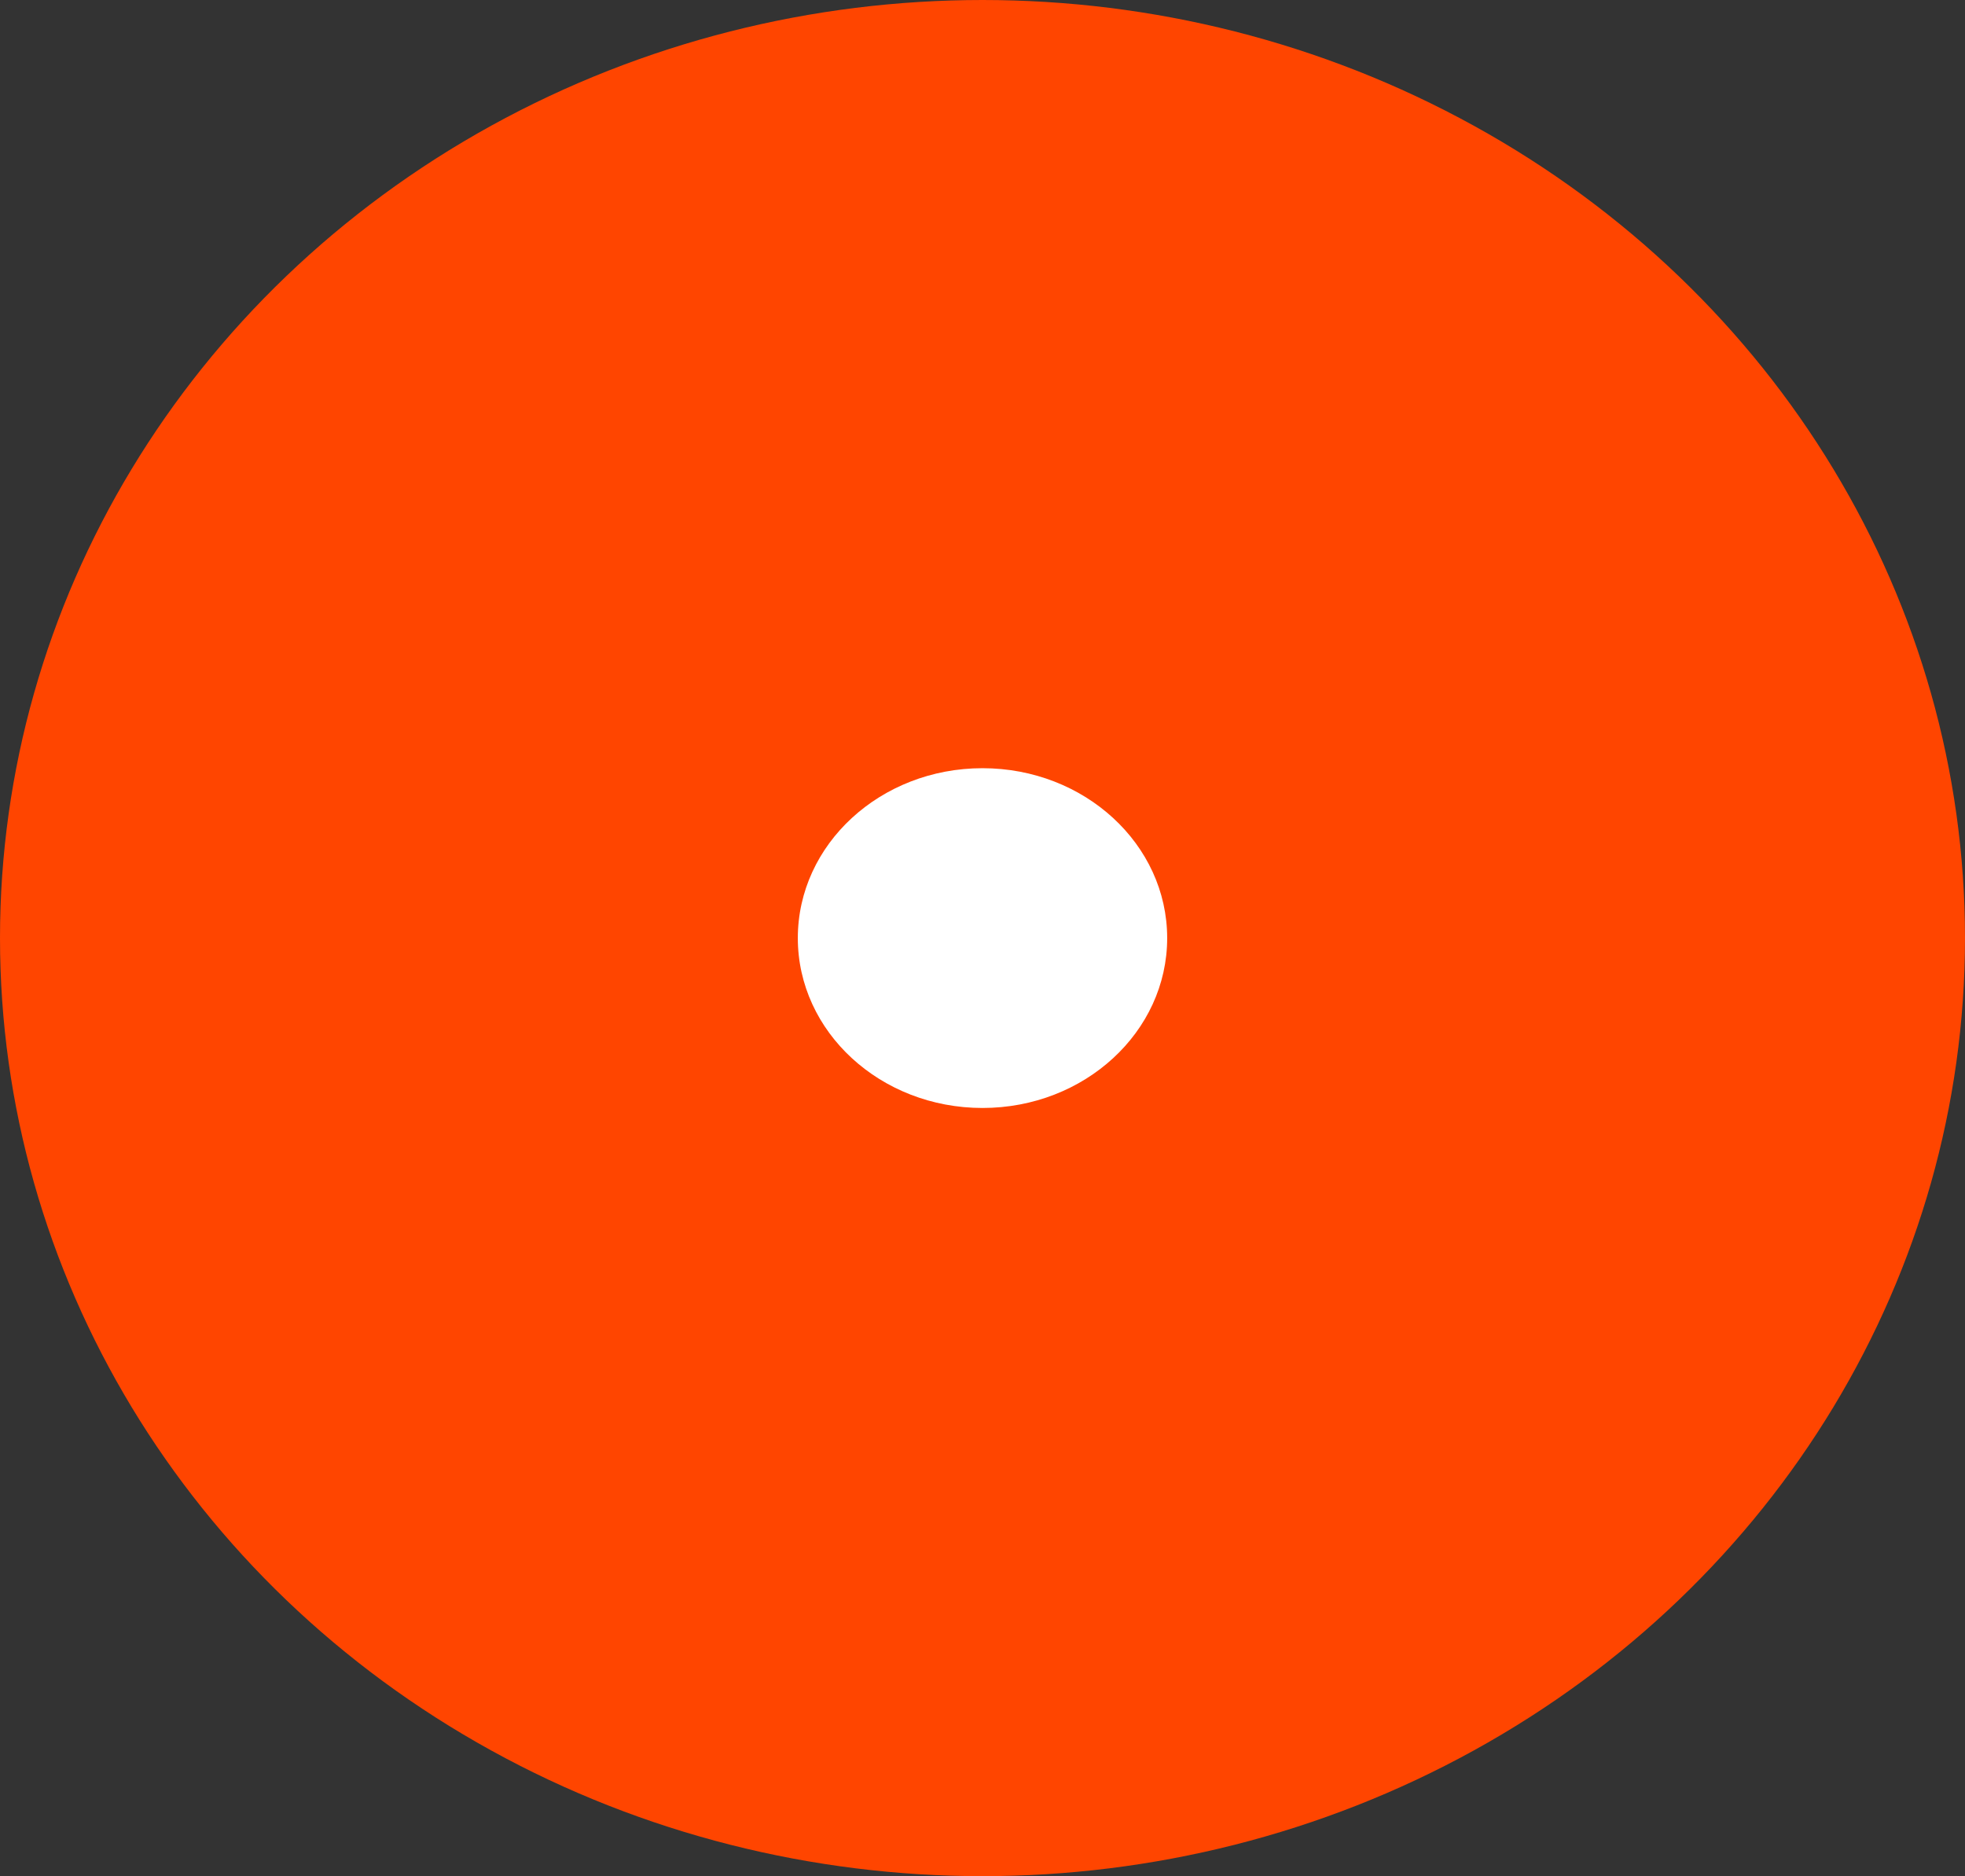
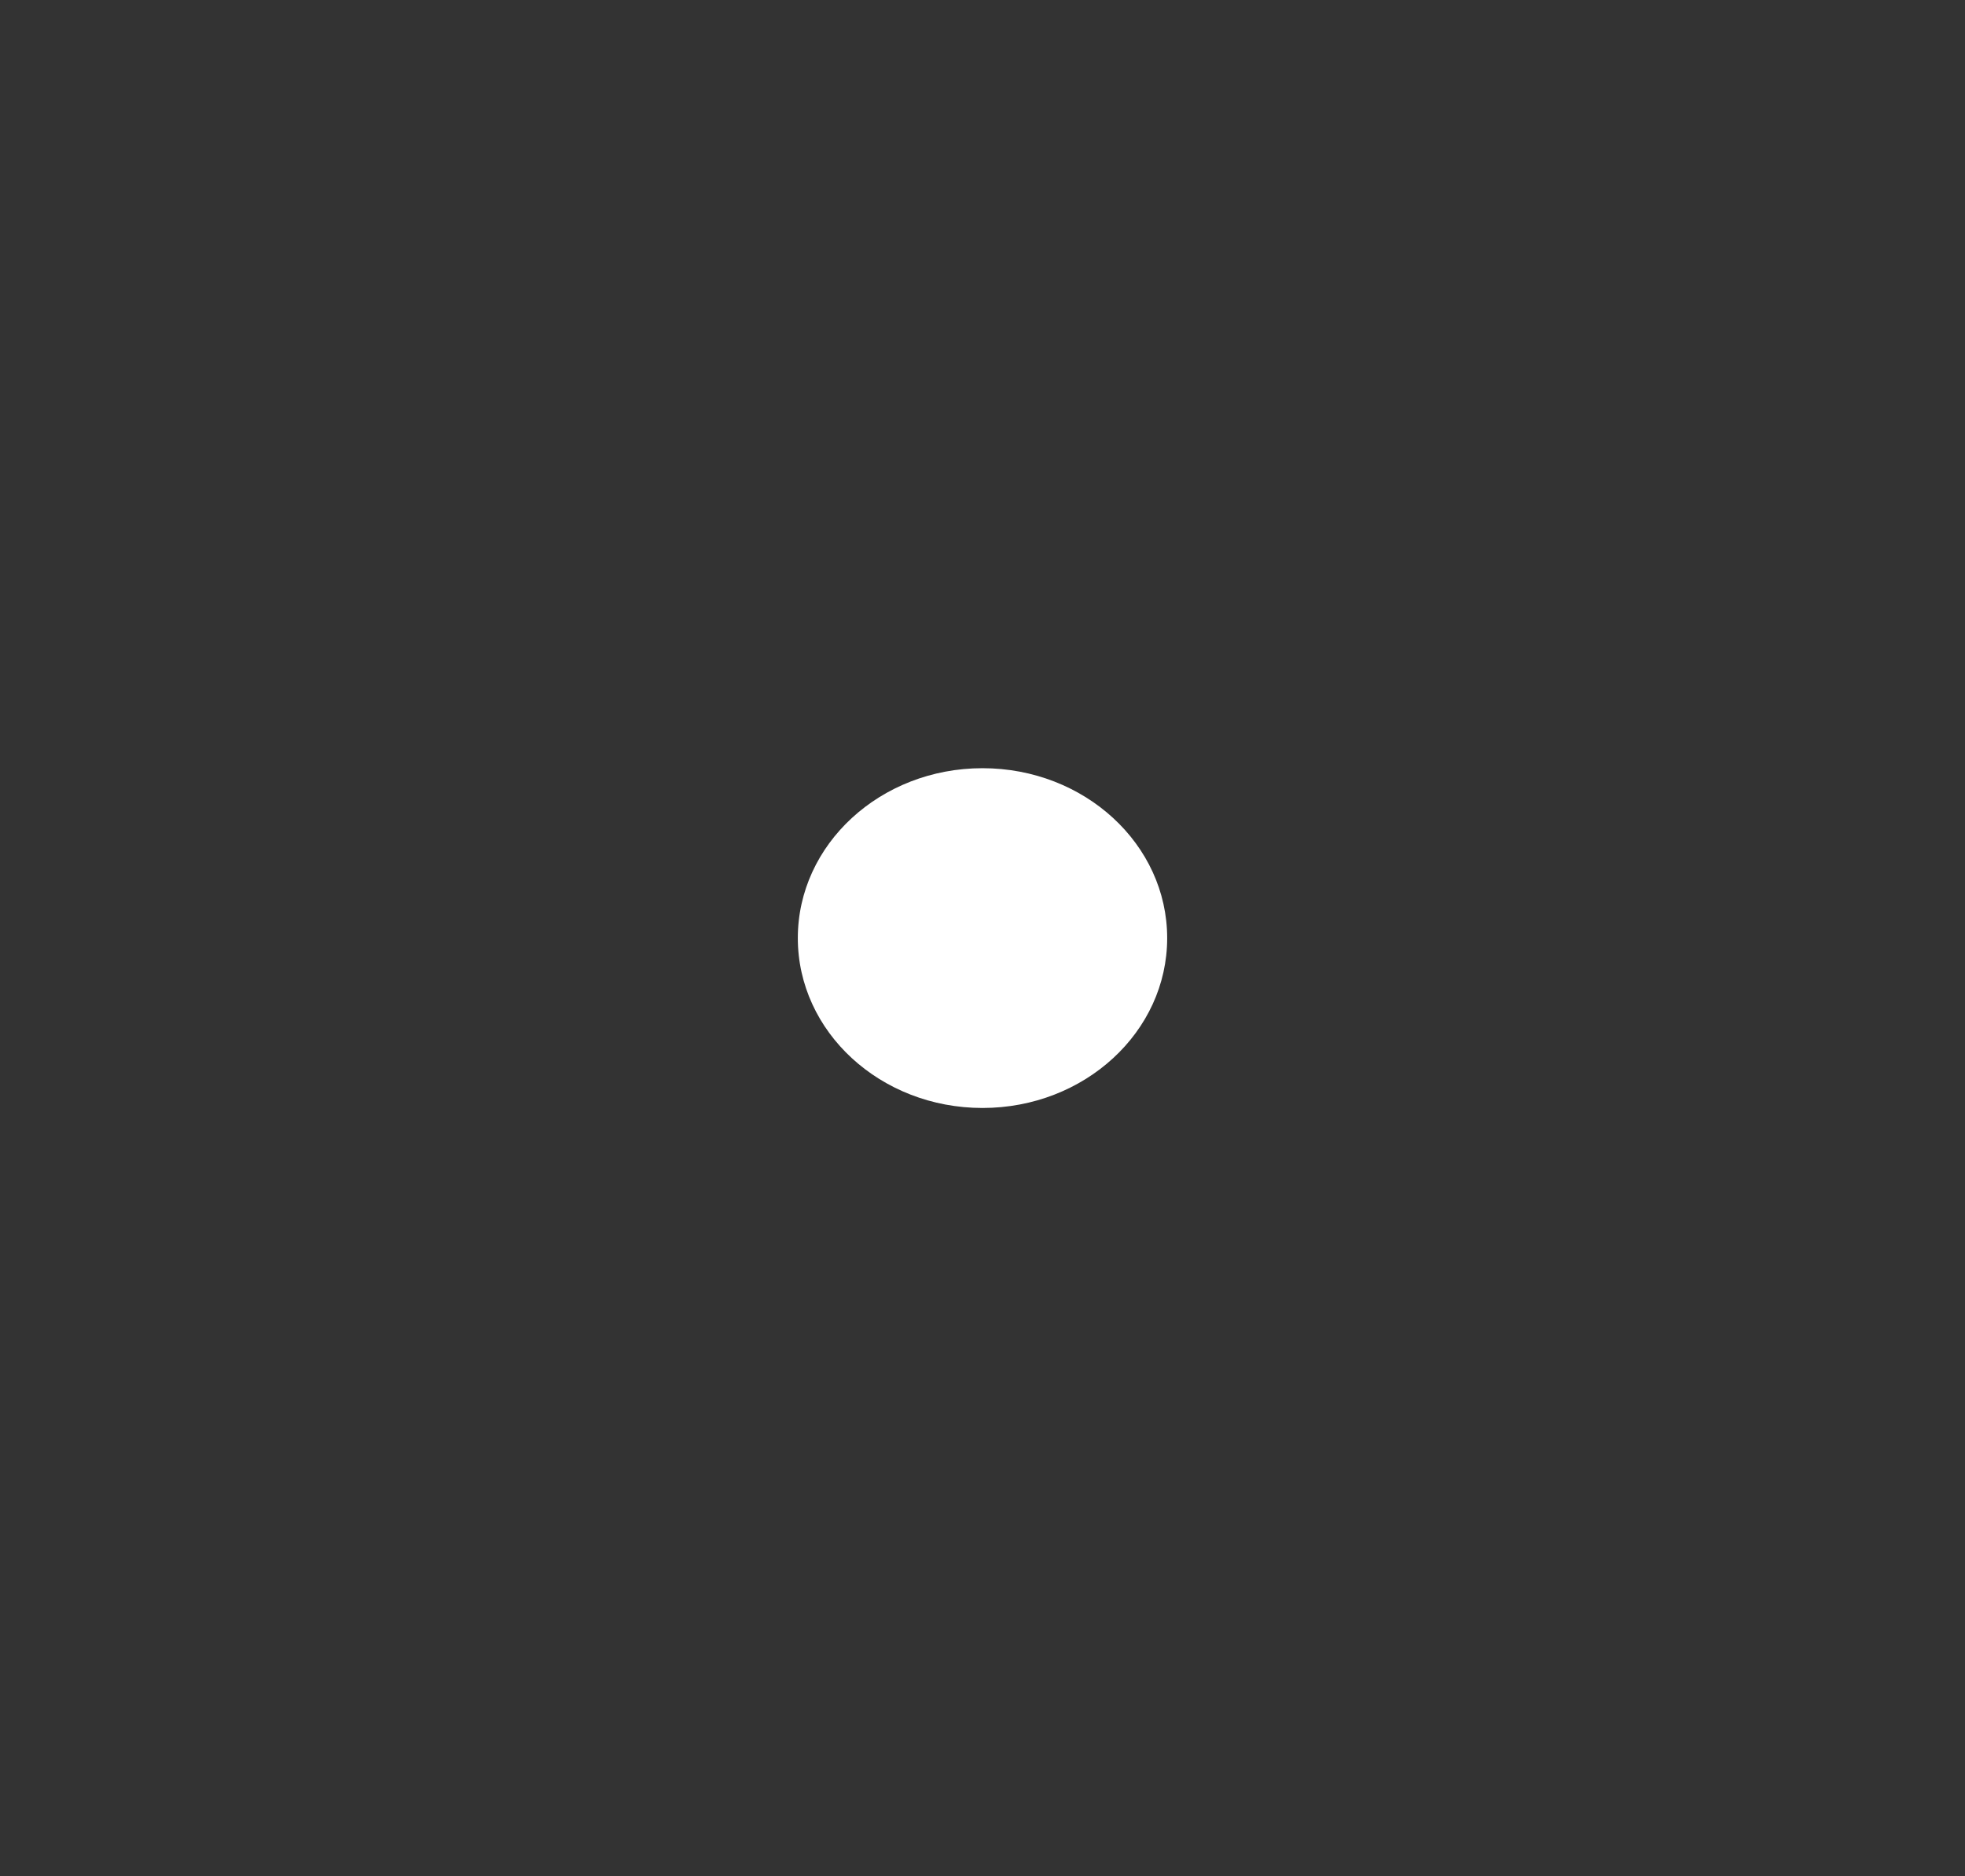
<svg xmlns="http://www.w3.org/2000/svg" width="133" height="127" fill="none">
  <rect width="100%" height="100%" fill="#333333" stroke="none" />
-   <ellipse cx="66.5" cy="63.5" fill="#FF4500" rx="66.5" ry="63.5" />
  <ellipse cx="12.5" cy="11.5" fill="#fff" rx="12.5" ry="11.5" transform="matrix(-1 0 0 1 79 52)" />
</svg>